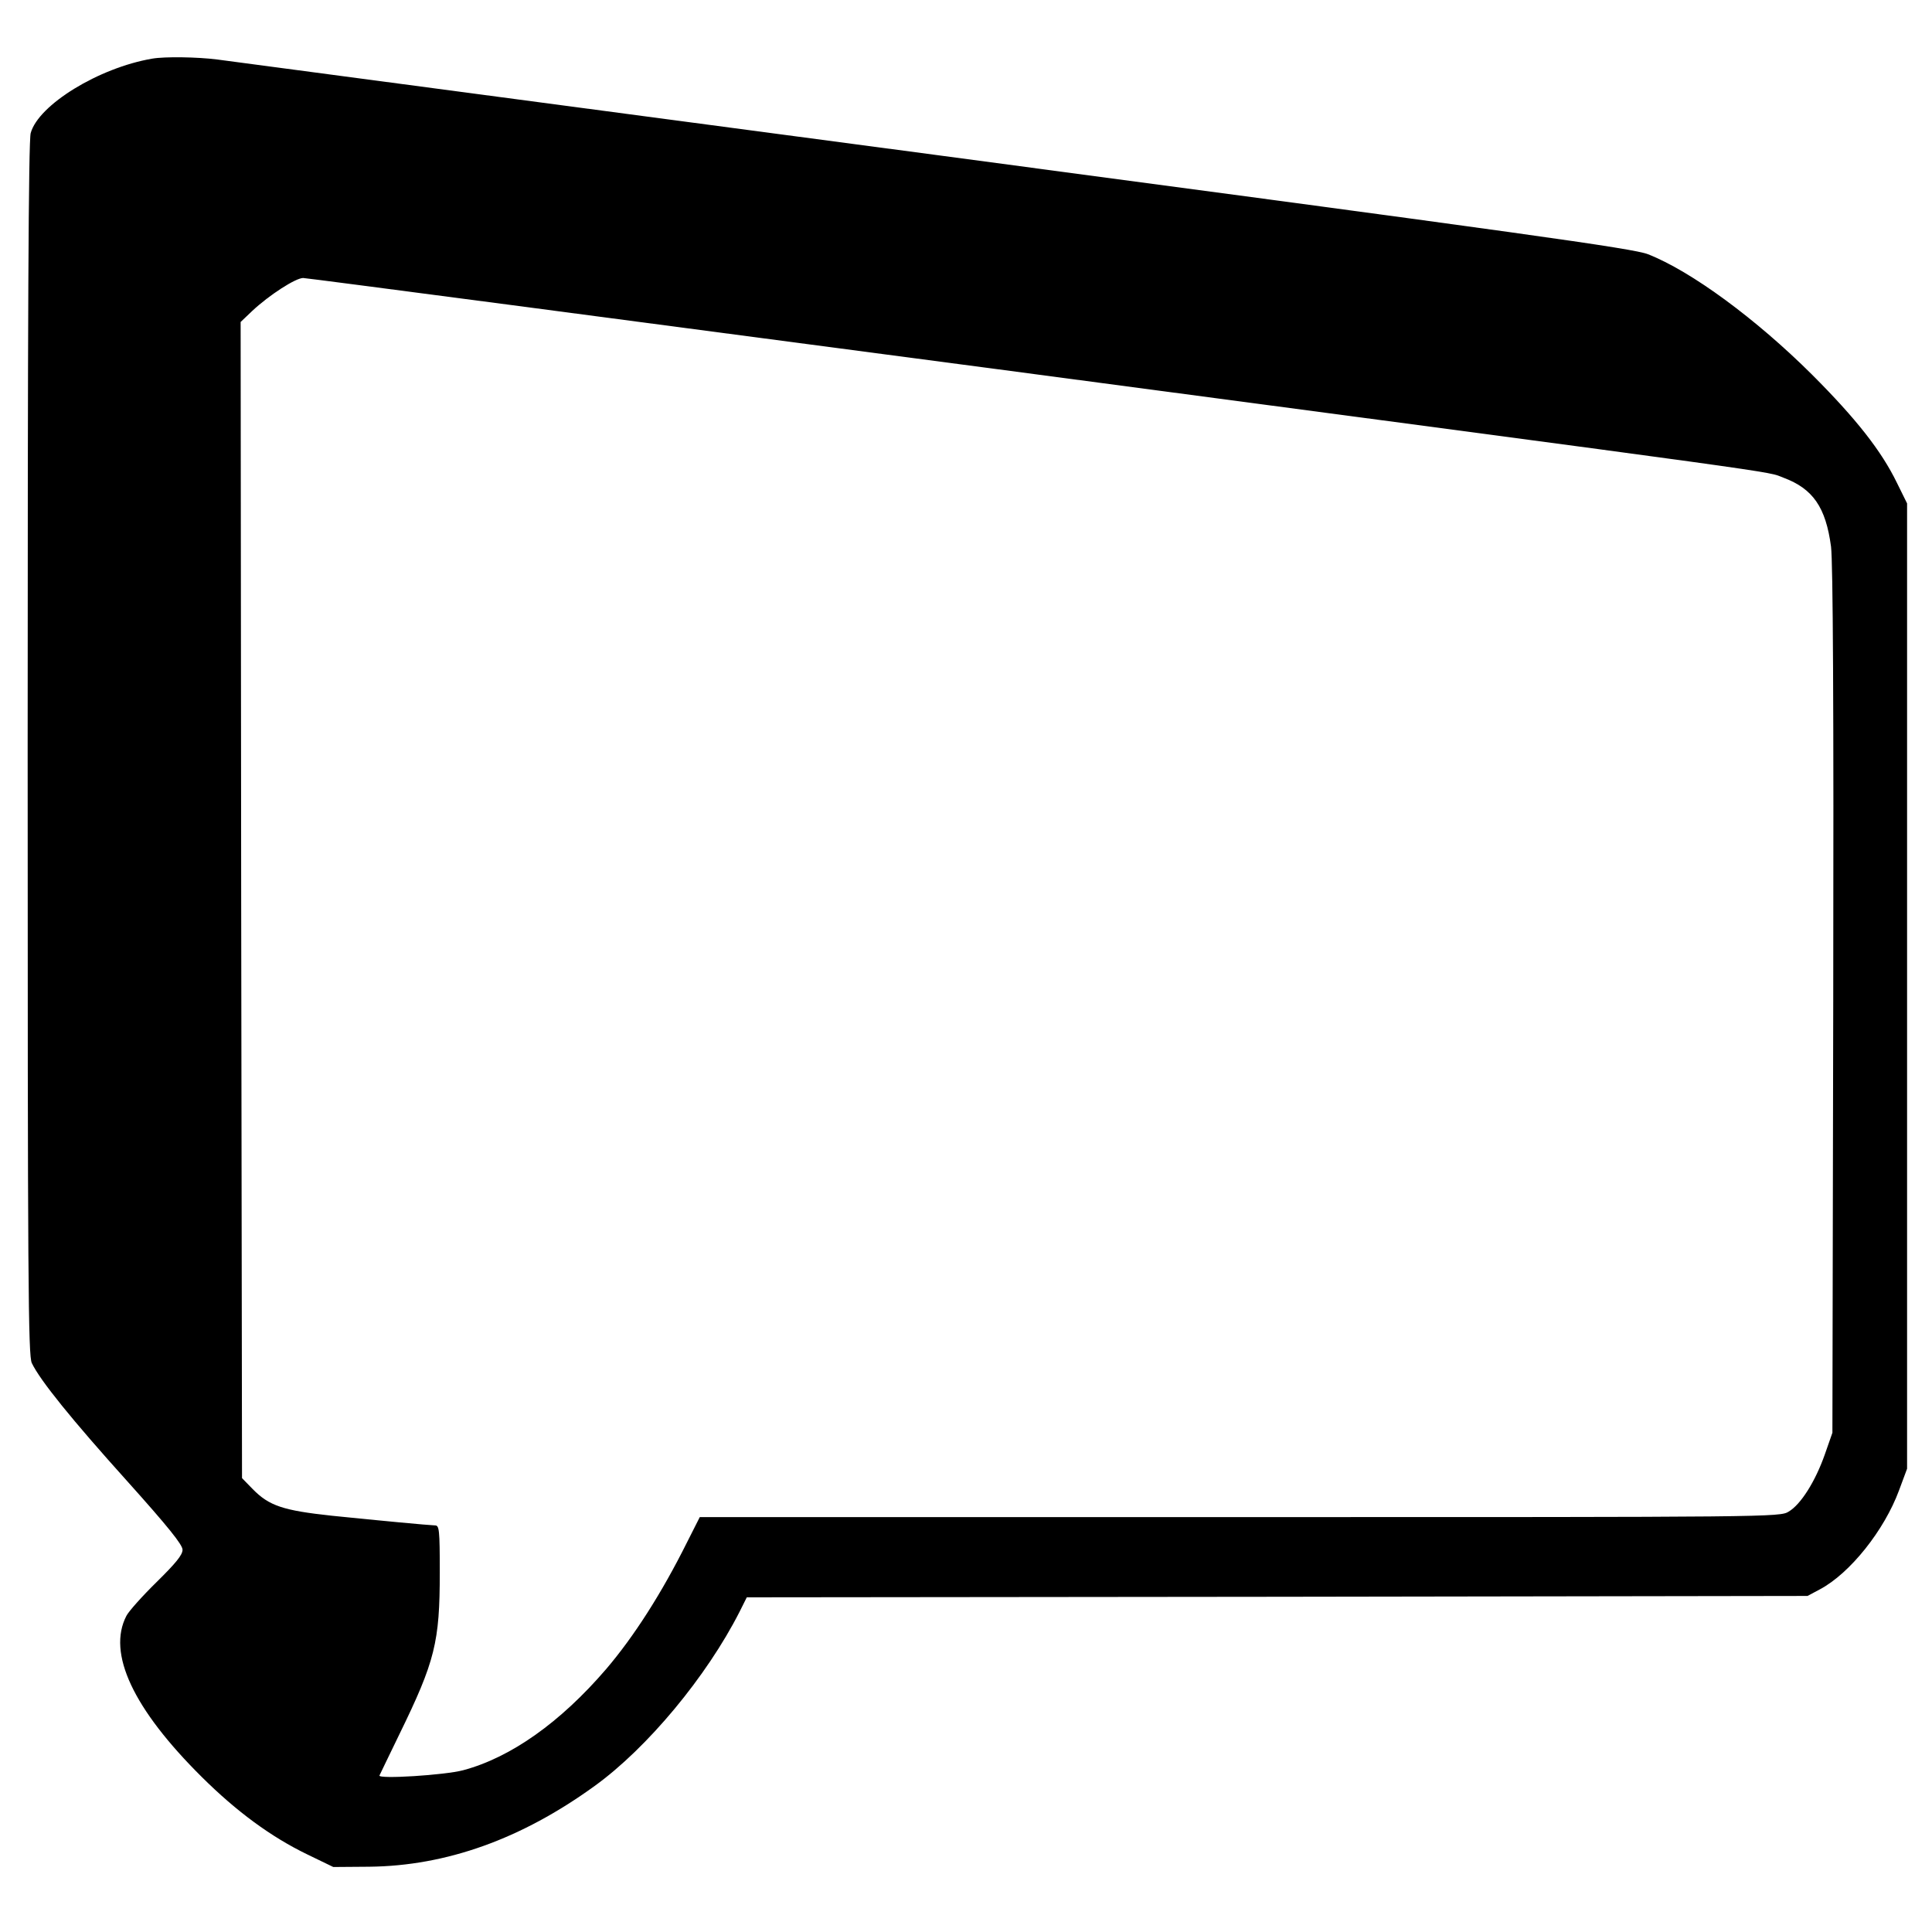
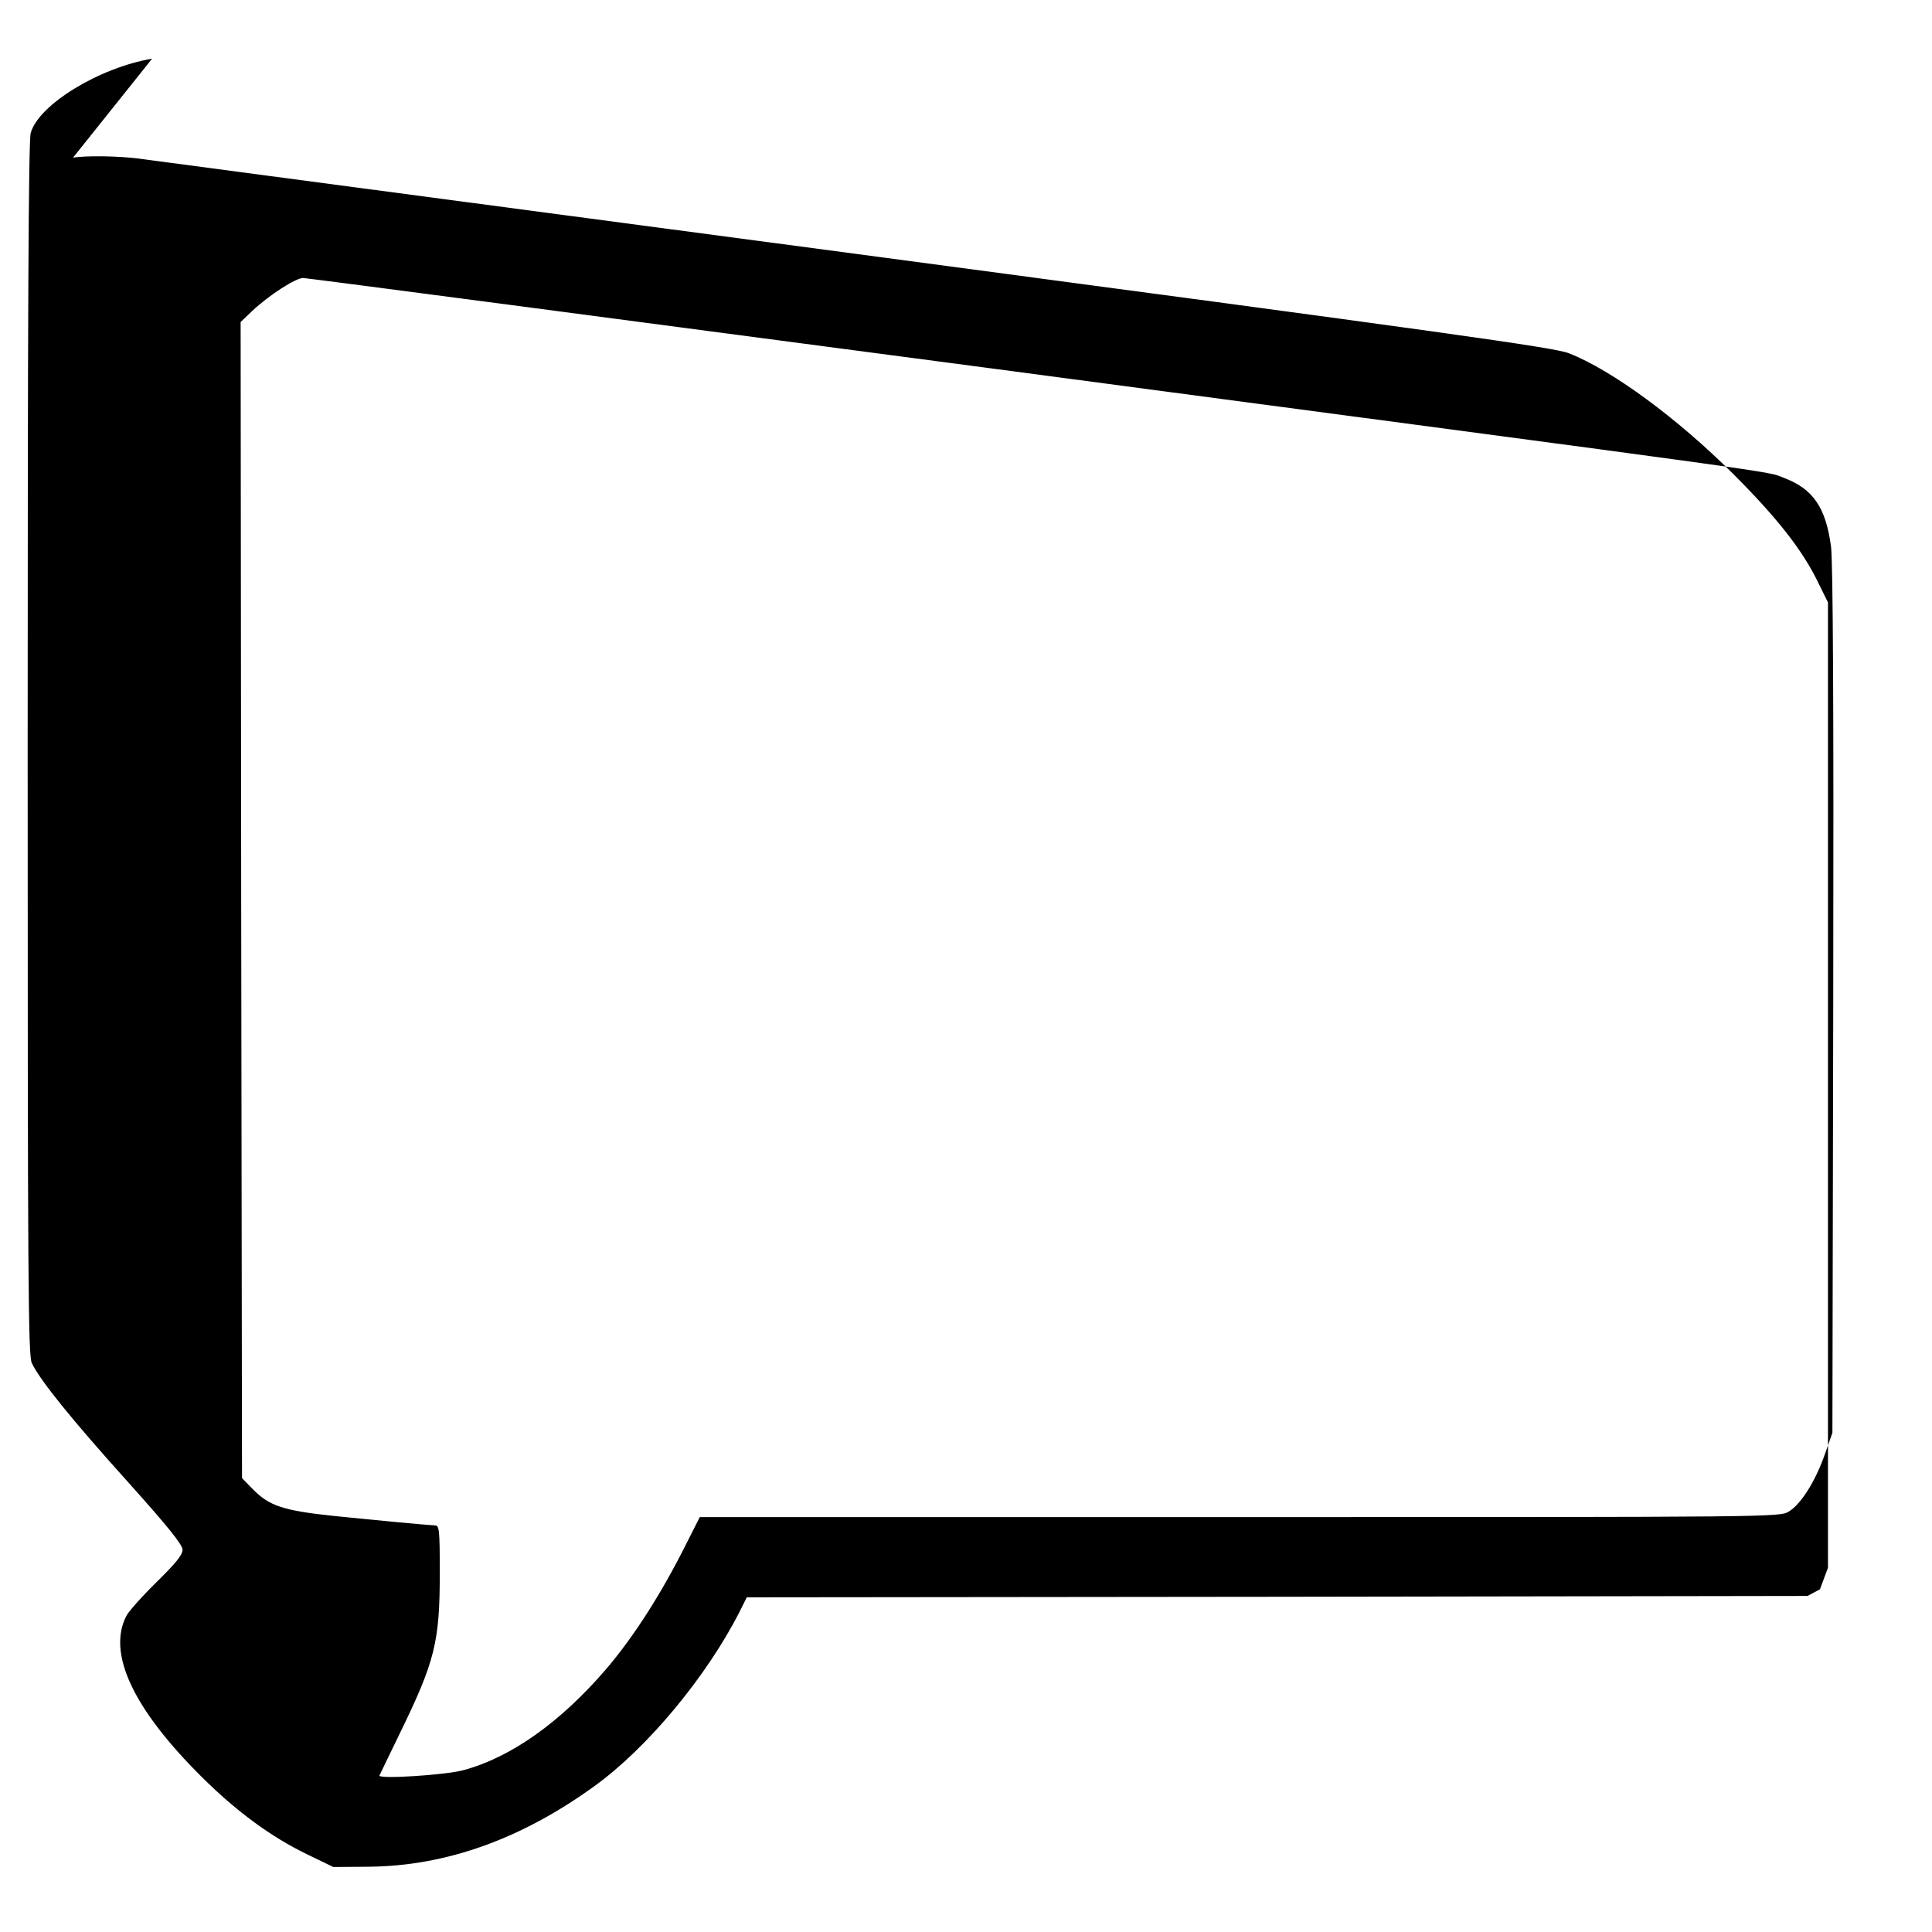
<svg xmlns="http://www.w3.org/2000/svg" version="1.0" viewBox="0 0 468 468">
  <g transform="translate(0 468) scale(.067 -.067)">
-     <path d="m550 6773c-193-33-411-167-439-269-8-28-11-677-11-2227 0-1934 2-2193 15-2220 30-63 146-206 344-426 149-166 201-231 201-249 0-19-25-49-94-117-52-51-101-106-109-122-70-135 24-336 273-583 126-125 250-216 380-279l95-46 130 1c279 3 550 100 815 292 191 138 405 396 524 630l26 52 1918 2 1917 3 45 24c109 58 233 214 286 358l29 78v3490l-37 75c-56 115-147 231-307 391-202 201-437 374-593 435-54 21-427 73-2583 360-1386 184-2551 339-2590 344-71 9-189 11-235 3zm3058-1123c2945-391 2773-367 2840-392 107-40 153-107 172-249 7-59 10-559 8-1644l-3-1560-28-80c-34-96-86-179-130-205-31-20-63-20-1984-20h-1953l-45-89c-93-187-194-344-294-461-165-192-344-319-516-365-67-18-310-33-303-19 2 5 35 72 72 149 129 264 146 333 146 585 0 155-2 170-17 170-26 1-197 17-373 35-177 19-227 36-286 96l-39 40-3 2090-2 2090 42 40c62 58 157 119 184 119 13 0 1143-149 2512-330z" />
+     <path d="m550 6773c-193-33-411-167-439-269-8-28-11-677-11-2227 0-1934 2-2193 15-2220 30-63 146-206 344-426 149-166 201-231 201-249 0-19-25-49-94-117-52-51-101-106-109-122-70-135 24-336 273-583 126-125 250-216 380-279l95-46 130 1c279 3 550 100 815 292 191 138 405 396 524 630l26 52 1918 2 1917 3 45 24l29 78v3490l-37 75c-56 115-147 231-307 391-202 201-437 374-593 435-54 21-427 73-2583 360-1386 184-2551 339-2590 344-71 9-189 11-235 3zm3058-1123c2945-391 2773-367 2840-392 107-40 153-107 172-249 7-59 10-559 8-1644l-3-1560-28-80c-34-96-86-179-130-205-31-20-63-20-1984-20h-1953l-45-89c-93-187-194-344-294-461-165-192-344-319-516-365-67-18-310-33-303-19 2 5 35 72 72 149 129 264 146 333 146 585 0 155-2 170-17 170-26 1-197 17-373 35-177 19-227 36-286 96l-39 40-3 2090-2 2090 42 40c62 58 157 119 184 119 13 0 1143-149 2512-330z" />
  </g>
</svg>